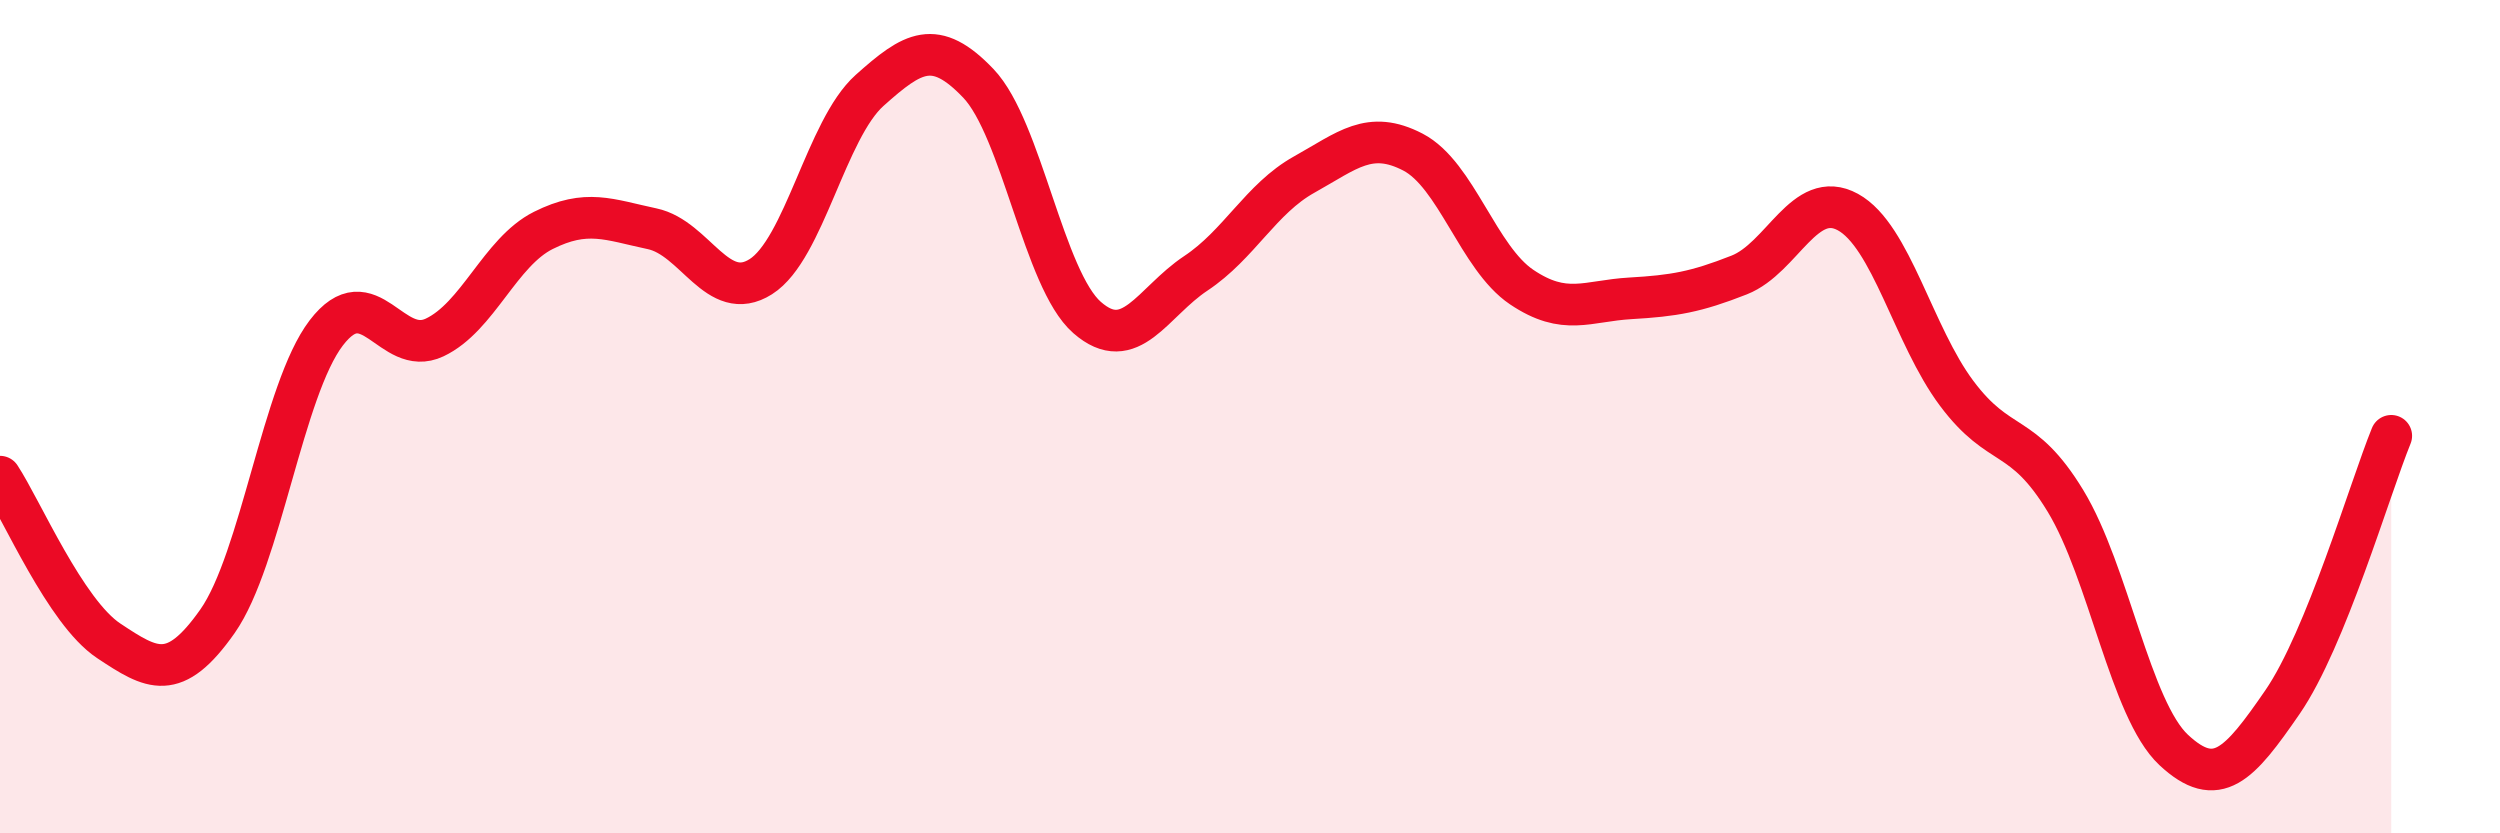
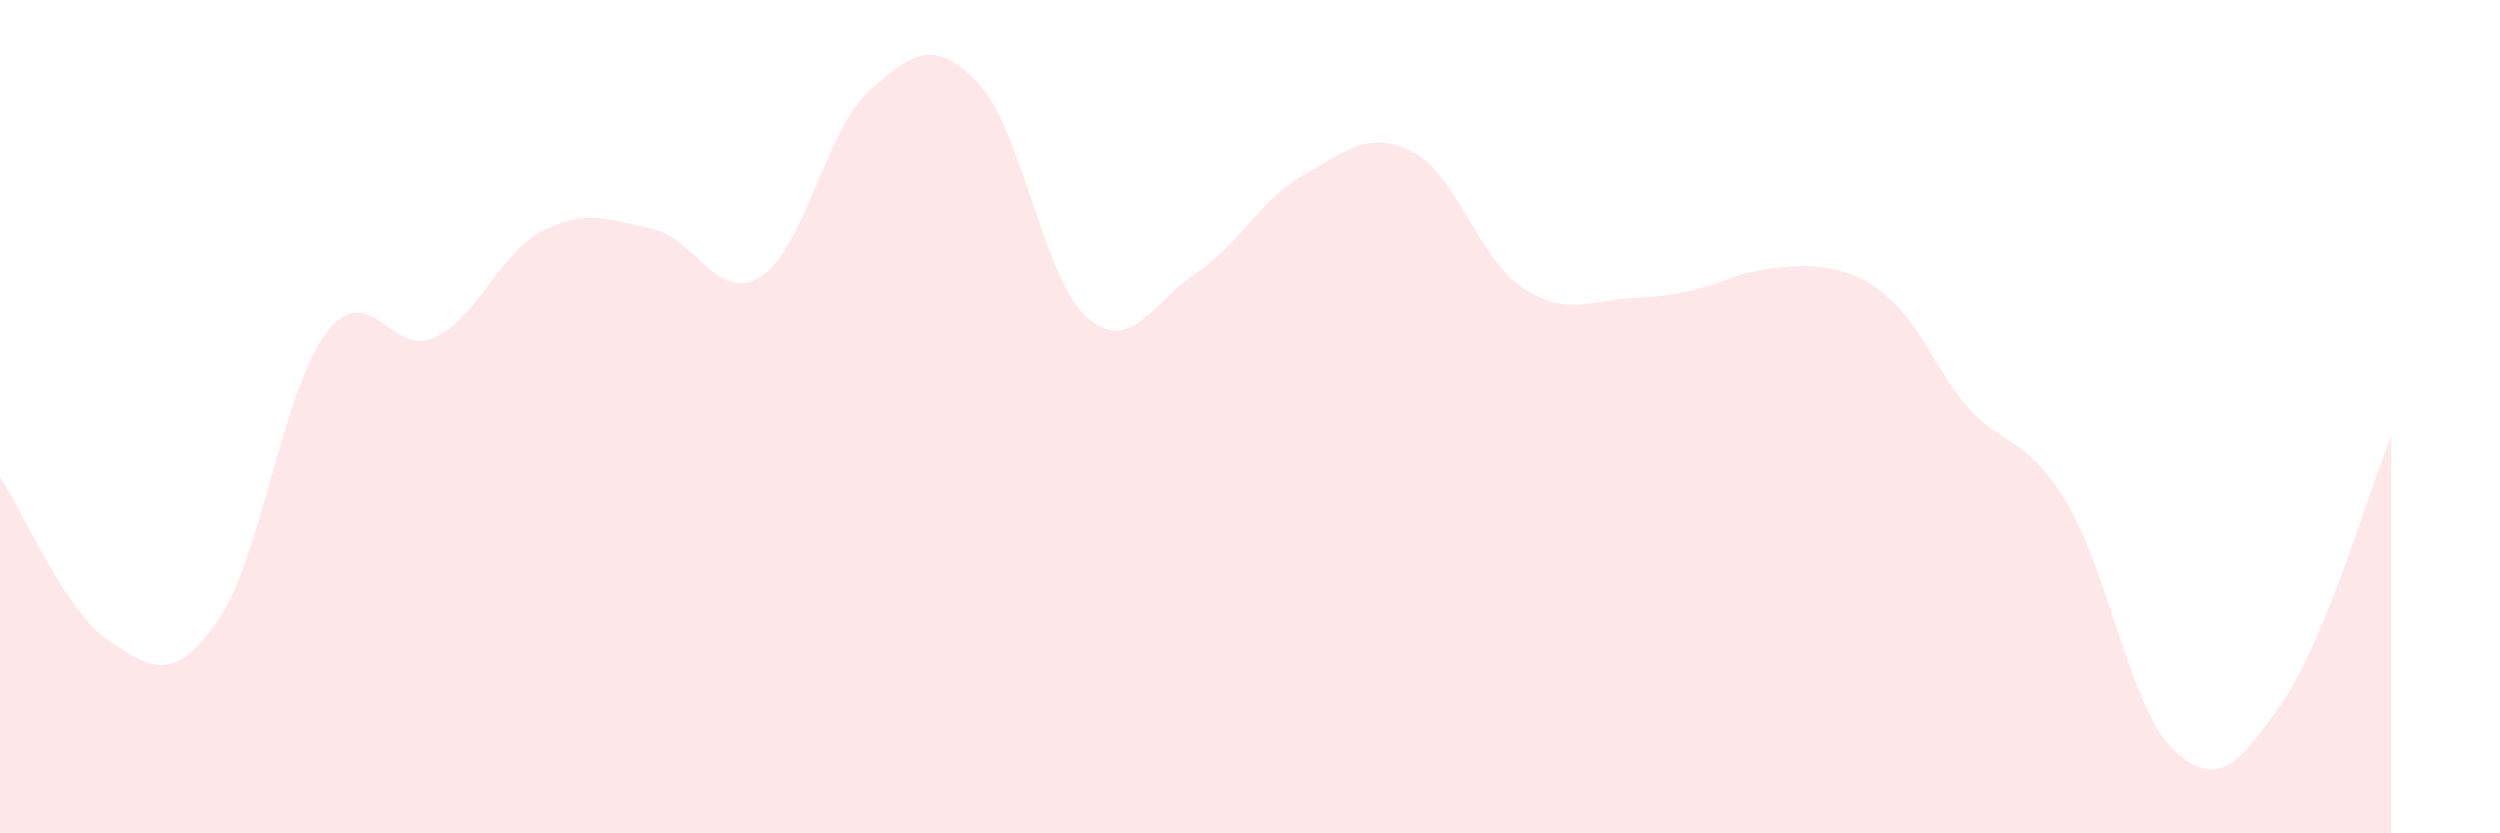
<svg xmlns="http://www.w3.org/2000/svg" width="60" height="20" viewBox="0 0 60 20">
-   <path d="M 0,11.44 C 0.52,12.23 1.57,14.69 2.61,15.38 C 3.65,16.07 4.18,16.39 5.22,14.91 C 6.26,13.43 6.79,9.35 7.83,7.99 C 8.87,6.63 9.39,8.59 10.43,8.1 C 11.47,7.61 12,6.05 13.04,5.53 C 14.08,5.01 14.61,5.27 15.65,5.49 C 16.69,5.71 17.22,7.3 18.26,6.64 C 19.3,5.98 19.83,3.1 20.87,2.17 C 21.91,1.24 22.44,0.91 23.48,2 C 24.52,3.09 25.05,6.71 26.09,7.62 C 27.13,8.53 27.66,7.25 28.7,6.56 C 29.74,5.87 30.26,4.77 31.3,4.19 C 32.34,3.61 32.87,3.11 33.91,3.65 C 34.95,4.19 35.48,6.19 36.52,6.89 C 37.56,7.59 38.09,7.22 39.13,7.16 C 40.17,7.1 40.7,7.01 41.74,6.6 C 42.78,6.19 43.31,4.52 44.35,5.09 C 45.39,5.66 45.92,8.05 46.96,9.44 C 48,10.83 48.53,10.31 49.57,12.02 C 50.61,13.73 51.13,17.03 52.17,18 C 53.21,18.97 53.74,18.36 54.78,16.85 C 55.82,15.34 56.87,11.74 57.39,10.46L57.39 20L0 20Z" fill="#EB0A25" opacity="0.1" stroke-linecap="round" stroke-linejoin="round" />
-   <path d="M 0,11.44 C 0.52,12.23 1.57,14.69 2.61,15.38 C 3.65,16.07 4.18,16.39 5.22,14.91 C 6.26,13.43 6.79,9.35 7.83,7.99 C 8.87,6.63 9.39,8.59 10.43,8.1 C 11.47,7.61 12,6.05 13.04,5.53 C 14.08,5.01 14.61,5.27 15.65,5.49 C 16.69,5.71 17.22,7.3 18.26,6.64 C 19.3,5.98 19.83,3.1 20.87,2.17 C 21.91,1.24 22.44,0.91 23.48,2 C 24.52,3.09 25.05,6.71 26.09,7.62 C 27.13,8.53 27.66,7.25 28.7,6.56 C 29.74,5.87 30.26,4.77 31.3,4.19 C 32.34,3.61 32.87,3.11 33.91,3.65 C 34.95,4.19 35.48,6.19 36.52,6.89 C 37.56,7.59 38.09,7.22 39.13,7.16 C 40.17,7.1 40.7,7.01 41.74,6.6 C 42.78,6.19 43.31,4.52 44.35,5.09 C 45.39,5.66 45.92,8.05 46.96,9.44 C 48,10.83 48.53,10.31 49.57,12.02 C 50.61,13.73 51.13,17.03 52.17,18 C 53.21,18.97 53.74,18.36 54.78,16.85 C 55.82,15.34 56.87,11.74 57.39,10.46" stroke="#EB0A25" stroke-width="1" fill="none" stroke-linecap="round" stroke-linejoin="round" />
+   <path d="M 0,11.44 C 0.52,12.23 1.57,14.69 2.61,15.38 C 3.65,16.07 4.18,16.39 5.22,14.91 C 6.26,13.43 6.79,9.35 7.83,7.99 C 8.87,6.63 9.39,8.59 10.43,8.1 C 11.47,7.61 12,6.05 13.04,5.53 C 14.08,5.01 14.61,5.27 15.65,5.49 C 16.69,5.71 17.22,7.3 18.26,6.64 C 19.3,5.98 19.83,3.1 20.87,2.17 C 21.91,1.24 22.44,0.91 23.48,2 C 24.52,3.09 25.05,6.71 26.09,7.62 C 27.13,8.53 27.66,7.25 28.7,6.56 C 29.74,5.87 30.26,4.77 31.3,4.19 C 32.34,3.61 32.87,3.11 33.91,3.65 C 34.95,4.19 35.48,6.19 36.52,6.89 C 37.56,7.59 38.09,7.22 39.13,7.16 C 40.17,7.1 40.7,7.01 41.74,6.6 C 45.39,5.66 45.92,8.05 46.96,9.44 C 48,10.83 48.53,10.31 49.57,12.02 C 50.61,13.73 51.13,17.03 52.17,18 C 53.21,18.97 53.74,18.36 54.78,16.85 C 55.82,15.34 56.87,11.74 57.39,10.46L57.39 20L0 20Z" fill="#EB0A25" opacity="0.1" stroke-linecap="round" stroke-linejoin="round" />
</svg>